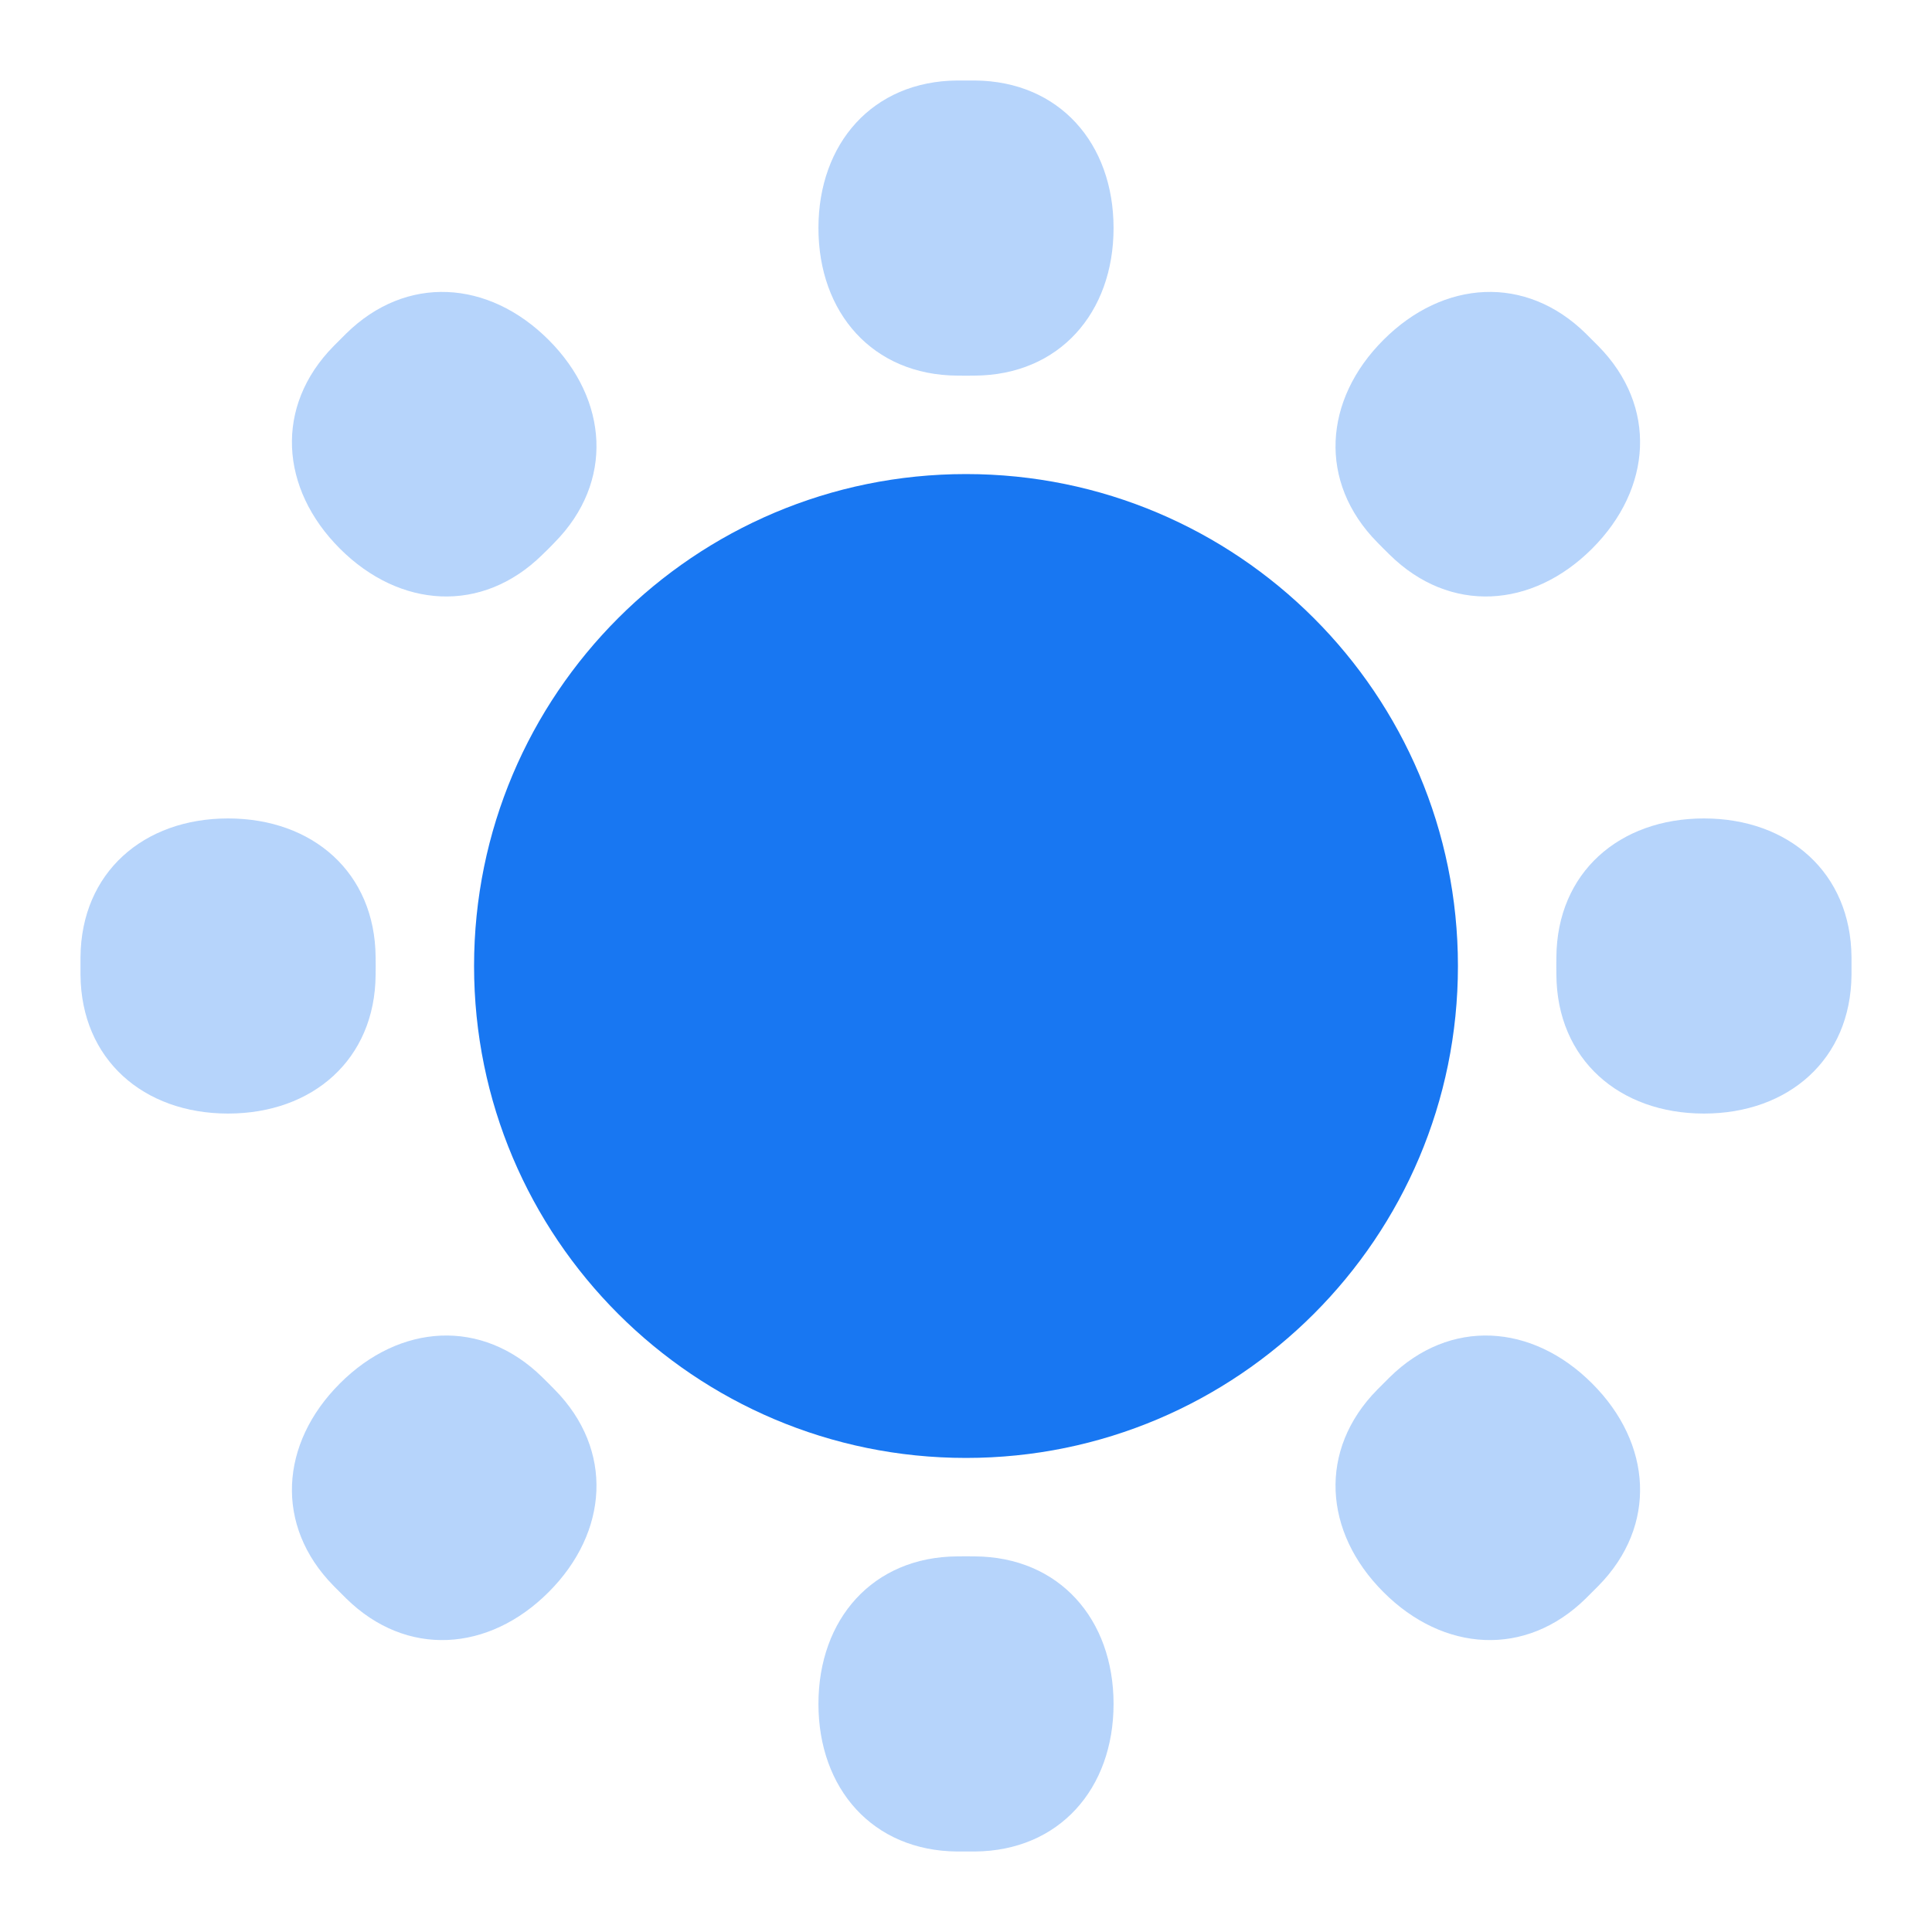
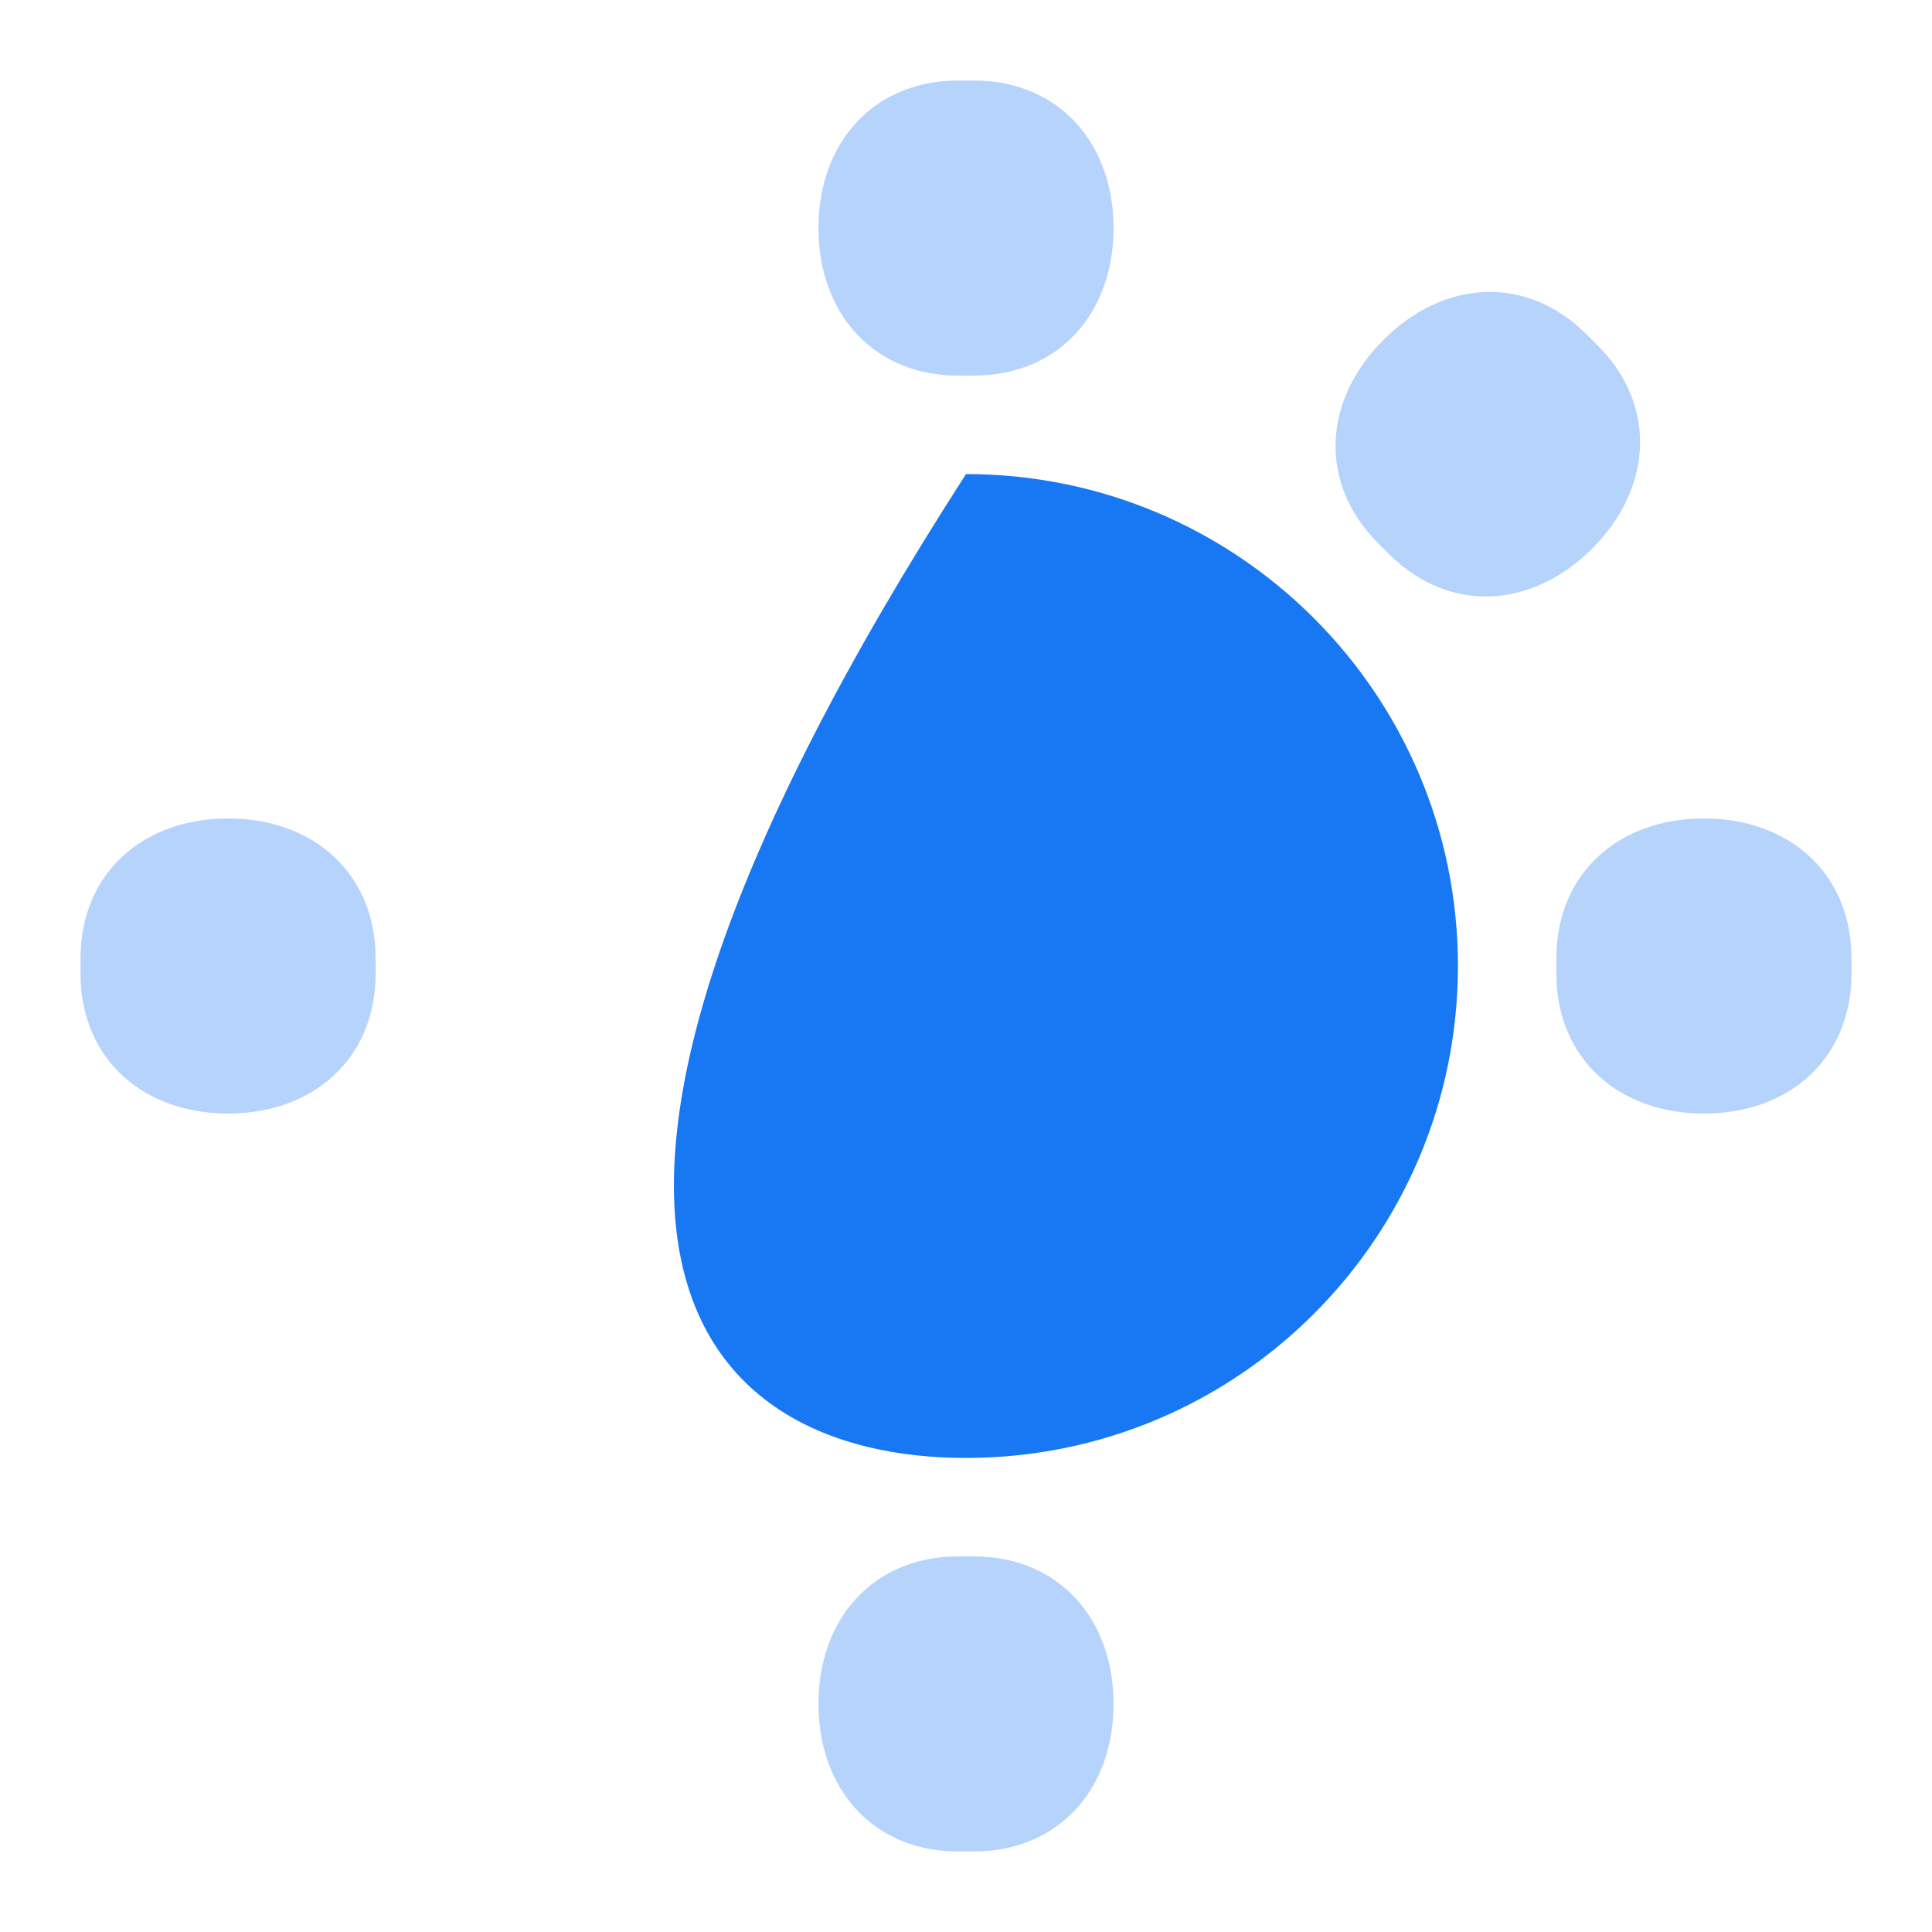
<svg xmlns="http://www.w3.org/2000/svg" width="24" height="24" viewBox="0 0 24 24" fill="none">
  <g opacity="0.32">
    <path d="M10.167 2.833C10.167 1.782 10.84 1.008 11.891 1C11.927 1 11.963 1 12 1C12.037 1 12.073 1 12.109 1C13.16 1.008 13.833 1.782 13.833 2.833C13.833 3.885 13.16 4.659 12.109 4.666C12.073 4.667 12.037 4.667 12 4.667C11.963 4.667 11.927 4.667 11.891 4.666C10.84 4.659 10.167 3.885 10.167 2.833Z" fill="#1877F2" />
    <path d="M10.167 21.167C10.167 22.218 10.84 22.992 11.891 23C11.927 23 11.963 23 12 23C12.037 23 12.073 23 12.109 23C13.16 22.992 13.833 22.218 13.833 21.167C13.833 20.115 13.16 19.341 12.109 19.334C12.073 19.334 12.037 19.333 12 19.333C11.963 19.333 11.927 19.334 11.891 19.334C10.84 19.341 10.167 20.115 10.167 21.167Z" fill="#1877F2" />
    <path d="M17.186 4.222C17.929 3.478 18.952 3.407 19.701 4.145C19.726 4.17 19.752 4.196 19.778 4.222C19.804 4.248 19.83 4.274 19.855 4.299C20.593 5.048 20.522 6.071 19.778 6.815C19.035 7.558 18.012 7.629 17.263 6.891C17.238 6.866 17.212 6.841 17.186 6.815C17.159 6.788 17.134 6.763 17.109 6.737C16.371 5.988 16.442 4.965 17.186 4.222Z" fill="#1877F2" />
-     <path d="M4.222 17.186C3.478 17.929 3.407 18.952 4.145 19.701C4.17 19.726 4.196 19.752 4.222 19.778C4.248 19.804 4.274 19.83 4.299 19.855C5.048 20.593 6.071 20.522 6.815 19.778C7.558 19.035 7.629 18.012 6.891 17.263C6.866 17.238 6.841 17.212 6.815 17.186C6.788 17.159 6.763 17.134 6.737 17.109C5.988 16.371 4.965 16.442 4.222 17.186Z" fill="#1877F2" />
    <path d="M2.833 13.833C1.782 13.833 1.008 13.16 1 12.109C1 12.073 1 12.037 1 12C1 11.963 1 11.927 1 11.891C1.008 10.84 1.782 10.167 2.833 10.167C3.885 10.167 4.659 10.84 4.666 11.891C4.667 11.927 4.667 11.963 4.667 12C4.667 12.037 4.667 12.073 4.666 12.109C4.659 13.16 3.885 13.833 2.833 13.833Z" fill="#1877F2" />
    <path d="M21.167 13.833C22.218 13.833 22.992 13.16 23 12.109C23 12.073 23 12.037 23 12C23 11.963 23 11.927 23 11.891C22.992 10.84 22.218 10.167 21.167 10.167C20.115 10.167 19.341 10.84 19.334 11.891C19.334 11.927 19.333 11.963 19.333 12C19.333 12.037 19.334 12.073 19.334 12.109C19.341 13.16 20.115 13.833 21.167 13.833Z" fill="#1877F2" />
-     <path d="M4.222 6.815C3.478 6.071 3.407 5.048 4.145 4.299C4.17 4.274 4.196 4.248 4.222 4.222C4.248 4.196 4.274 4.17 4.299 4.145C5.048 3.407 6.071 3.478 6.815 4.222C7.558 4.965 7.629 5.988 6.891 6.737C6.866 6.763 6.841 6.788 6.815 6.815C6.788 6.841 6.763 6.866 6.737 6.891C5.988 7.629 4.965 7.558 4.222 6.815Z" fill="#1877F2" />
-     <path d="M17.186 19.778C17.929 20.522 18.952 20.593 19.701 19.855C19.726 19.83 19.752 19.804 19.778 19.778C19.804 19.752 19.83 19.726 19.855 19.701C20.593 18.952 20.522 17.929 19.778 17.186C19.035 16.442 18.012 16.371 17.263 17.109C17.238 17.134 17.212 17.159 17.186 17.186C17.159 17.212 17.134 17.238 17.109 17.263C16.371 18.012 16.442 19.035 17.186 19.778Z" fill="#1877F2" />
  </g>
-   <path d="M12 18.111C15.375 18.111 18.111 15.375 18.111 12C18.111 8.625 15.375 5.889 12 5.889C8.625 5.889 5.889 8.625 5.889 12C5.889 15.375 8.625 18.111 12 18.111Z" fill="#1877F2" />
+   <path d="M12 18.111C15.375 18.111 18.111 15.375 18.111 12C18.111 8.625 15.375 5.889 12 5.889C5.889 15.375 8.625 18.111 12 18.111Z" fill="#1877F2" />
</svg>